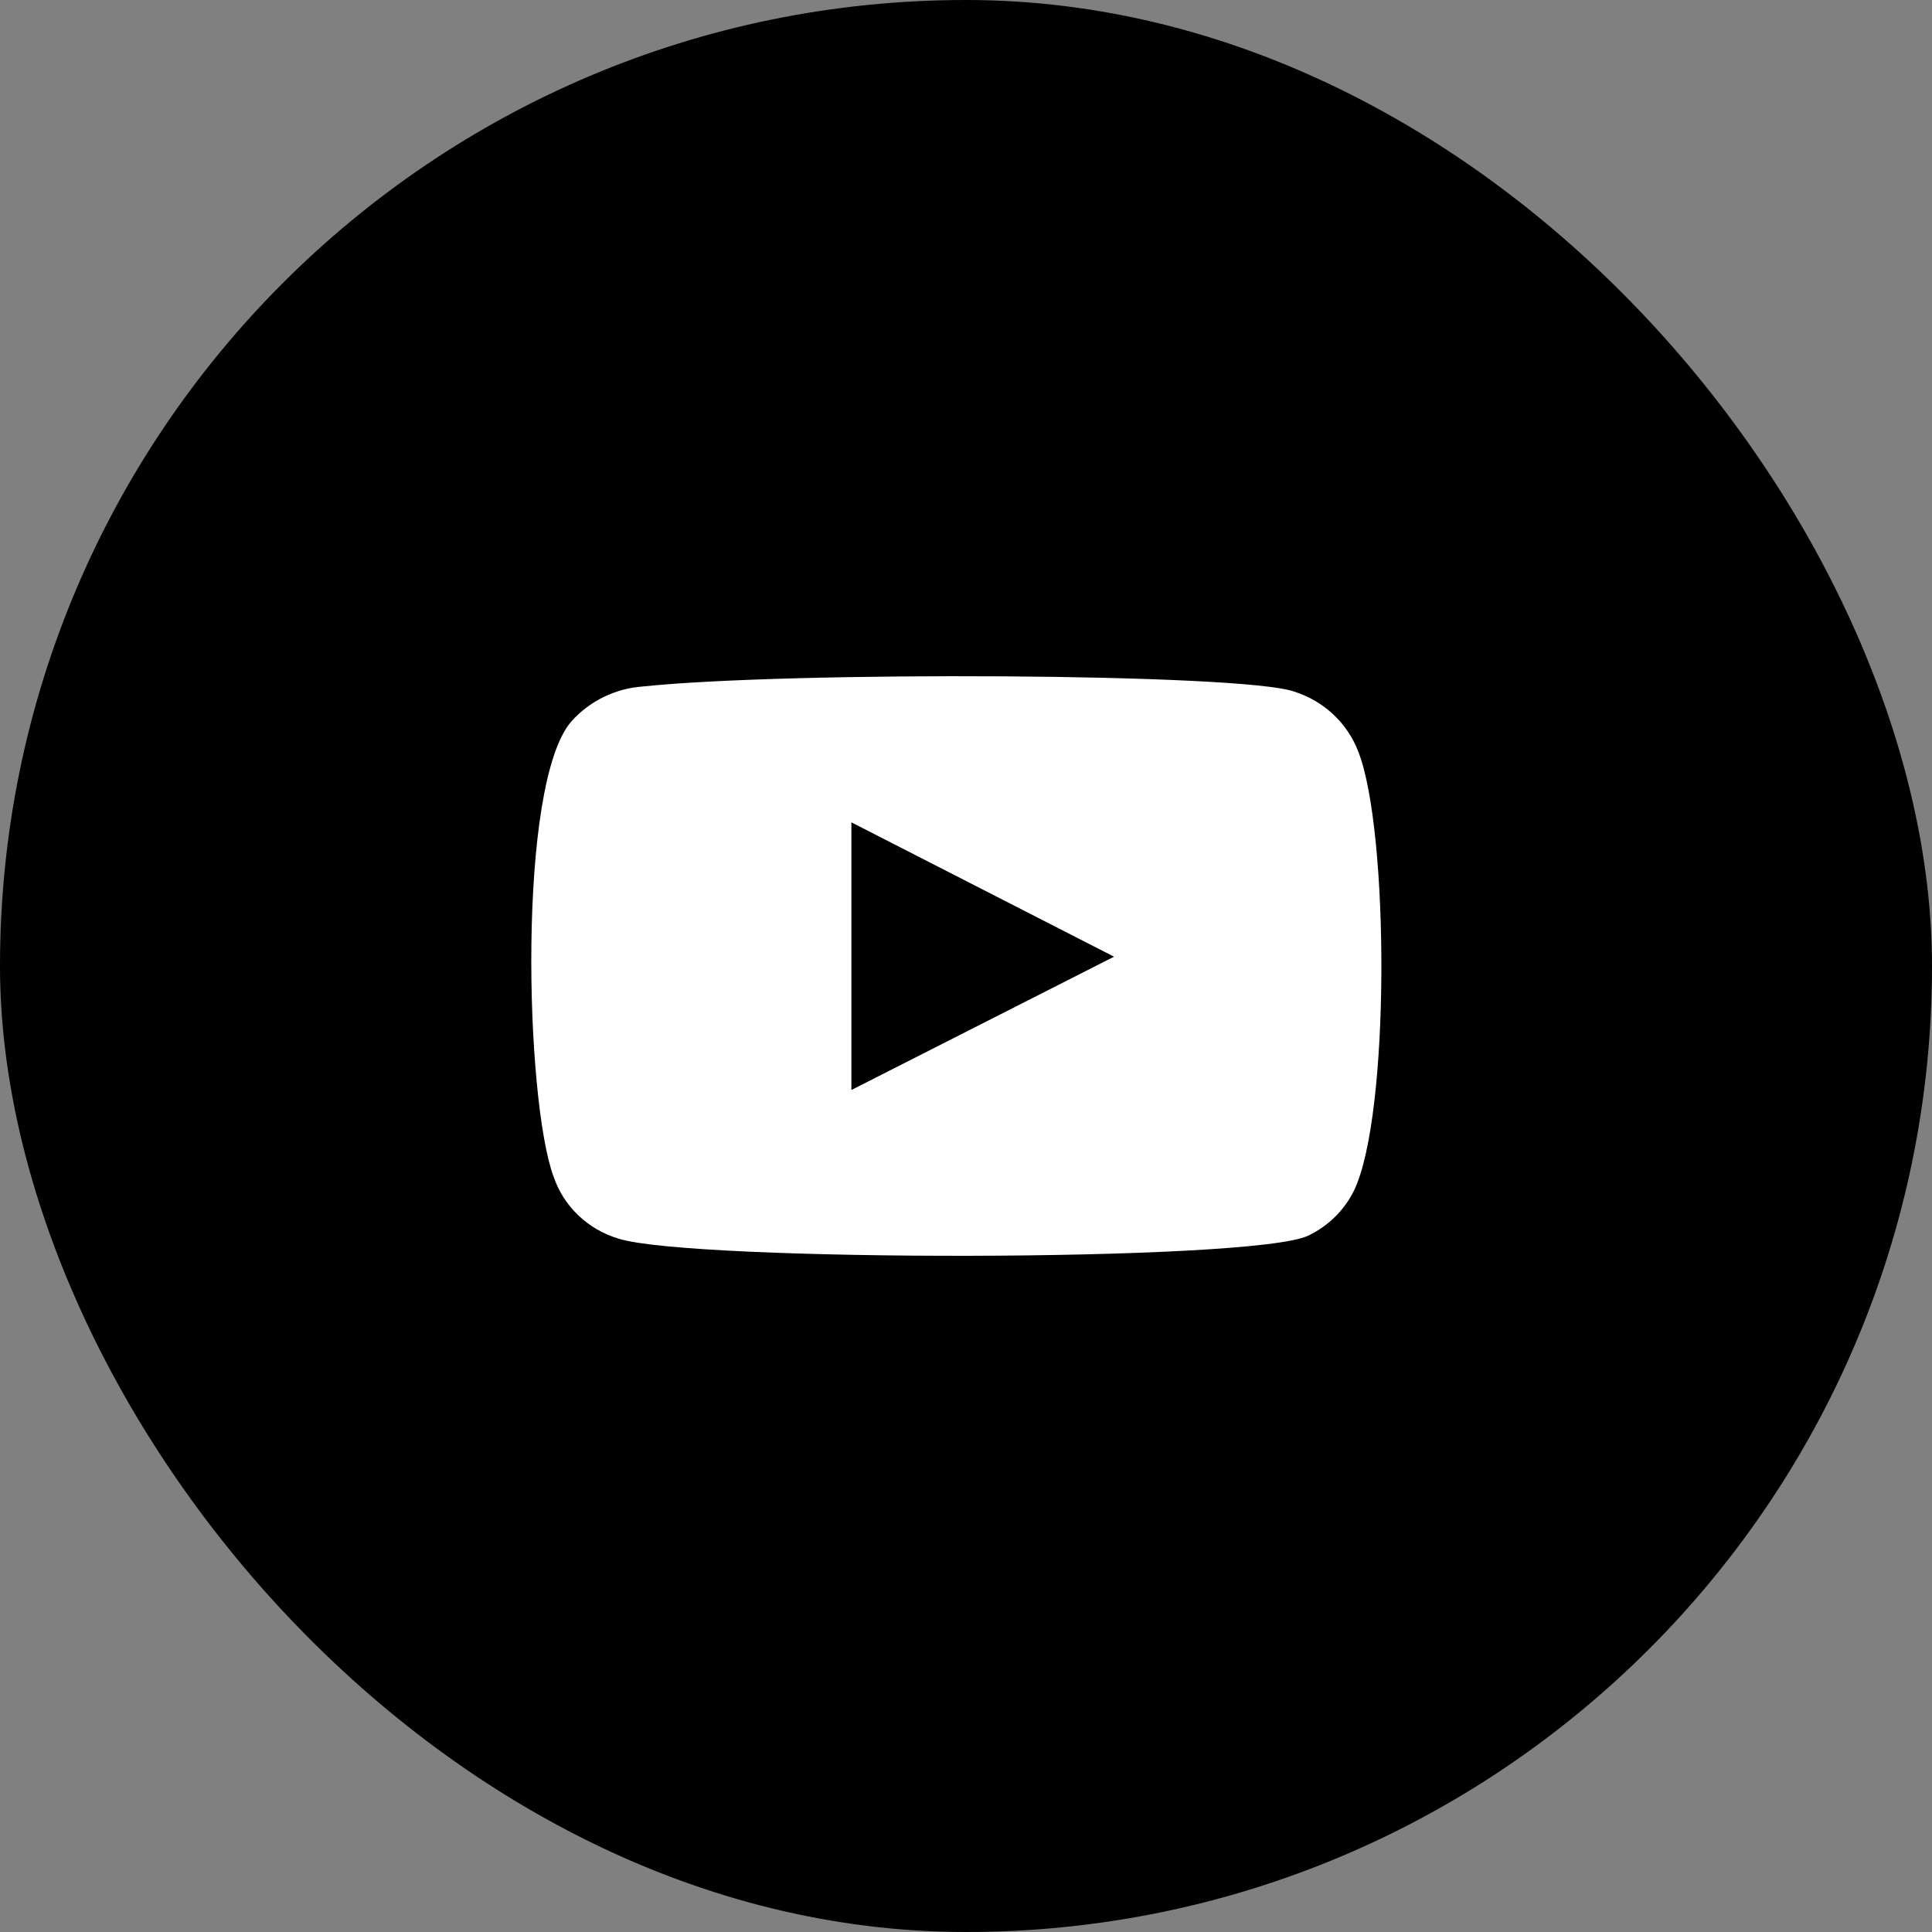
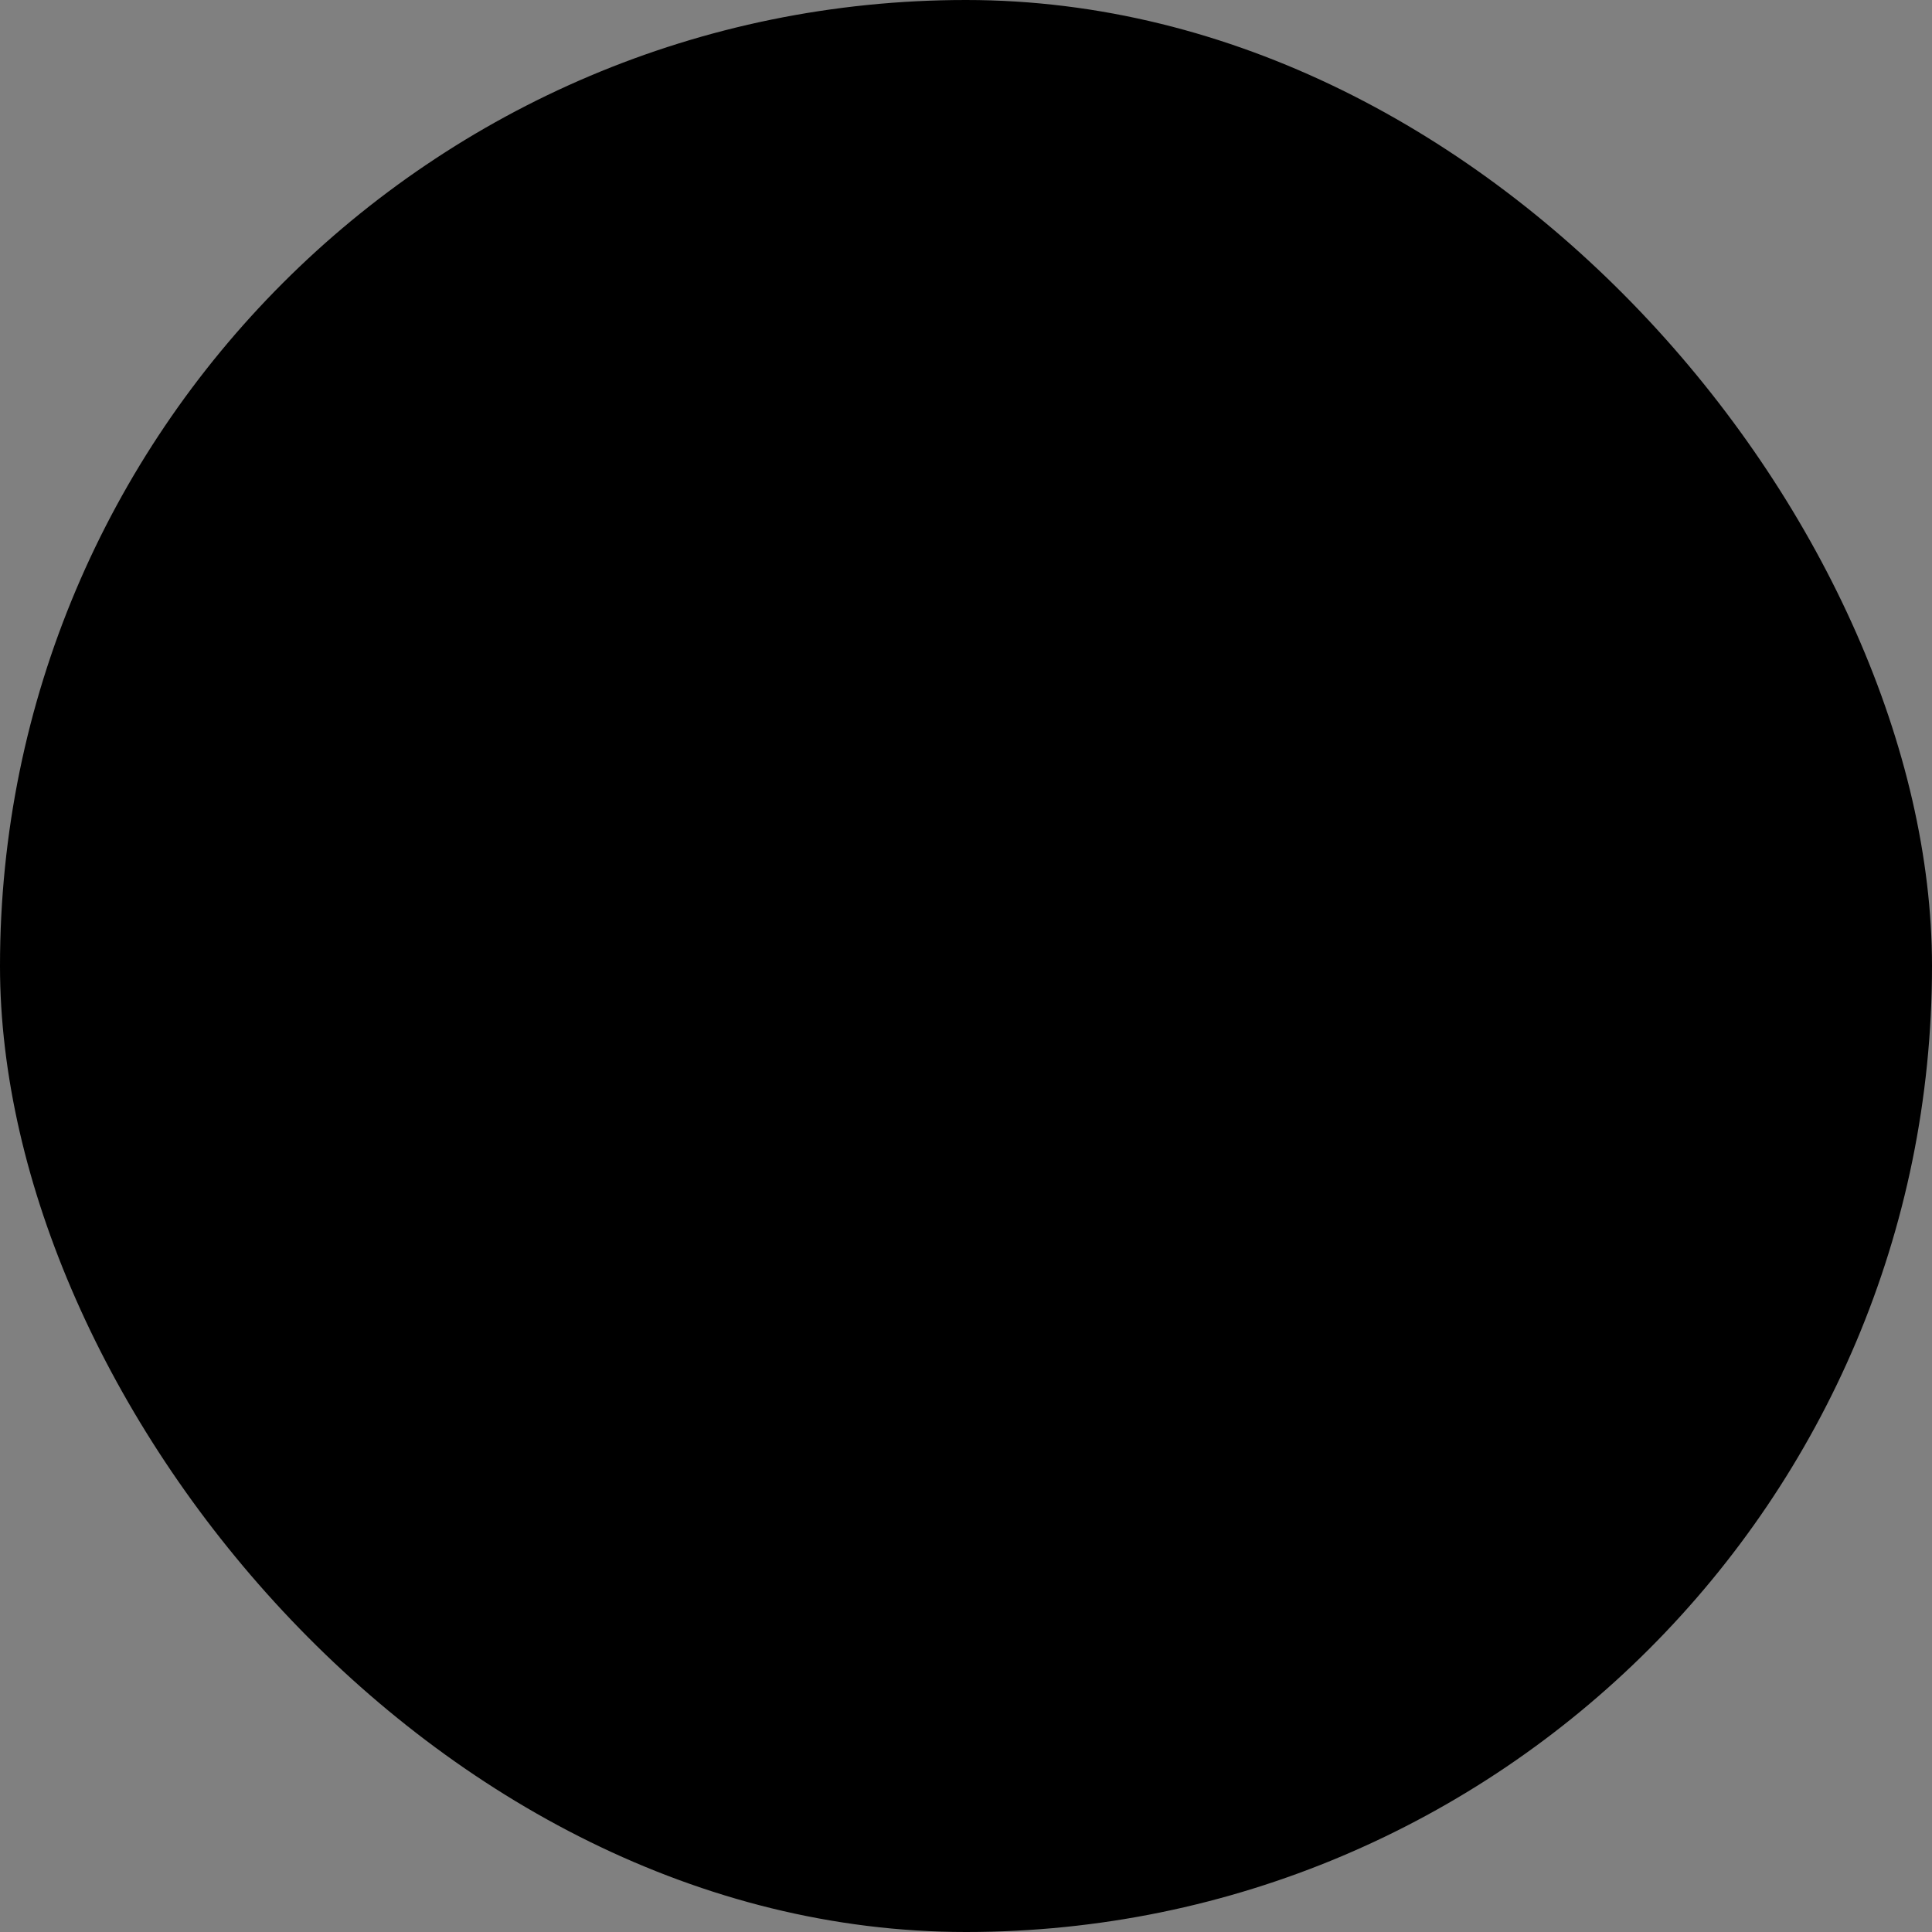
<svg xmlns="http://www.w3.org/2000/svg" width="50" height="50" viewBox="0 0 50 50" fill="none">
  <rect x="0" y="0" width="50" height="50" fill="#808080" stroke="none" />
  <rect width="50" height="50" rx="25" fill="black" />
-   <path fill-rule="evenodd" clip-rule="evenodd" d="M16.012 32.057C15.62 31.941 15.262 31.734 14.969 31.455C14.676 31.175 14.455 30.831 14.327 30.451C13.593 28.487 13.375 20.287 14.789 18.668C15.26 18.141 15.924 17.817 16.638 17.766C20.43 17.368 32.148 17.421 33.493 17.898C33.872 18.018 34.218 18.22 34.505 18.489C34.792 18.758 35.013 19.087 35.152 19.451C35.953 21.481 35.981 28.859 35.043 30.809C34.794 31.317 34.377 31.729 33.86 31.977C32.447 32.667 17.888 32.654 16.012 32.057ZM22.034 28.209L28.831 24.759L22.034 21.282V28.209Z" fill="white" />
</svg>